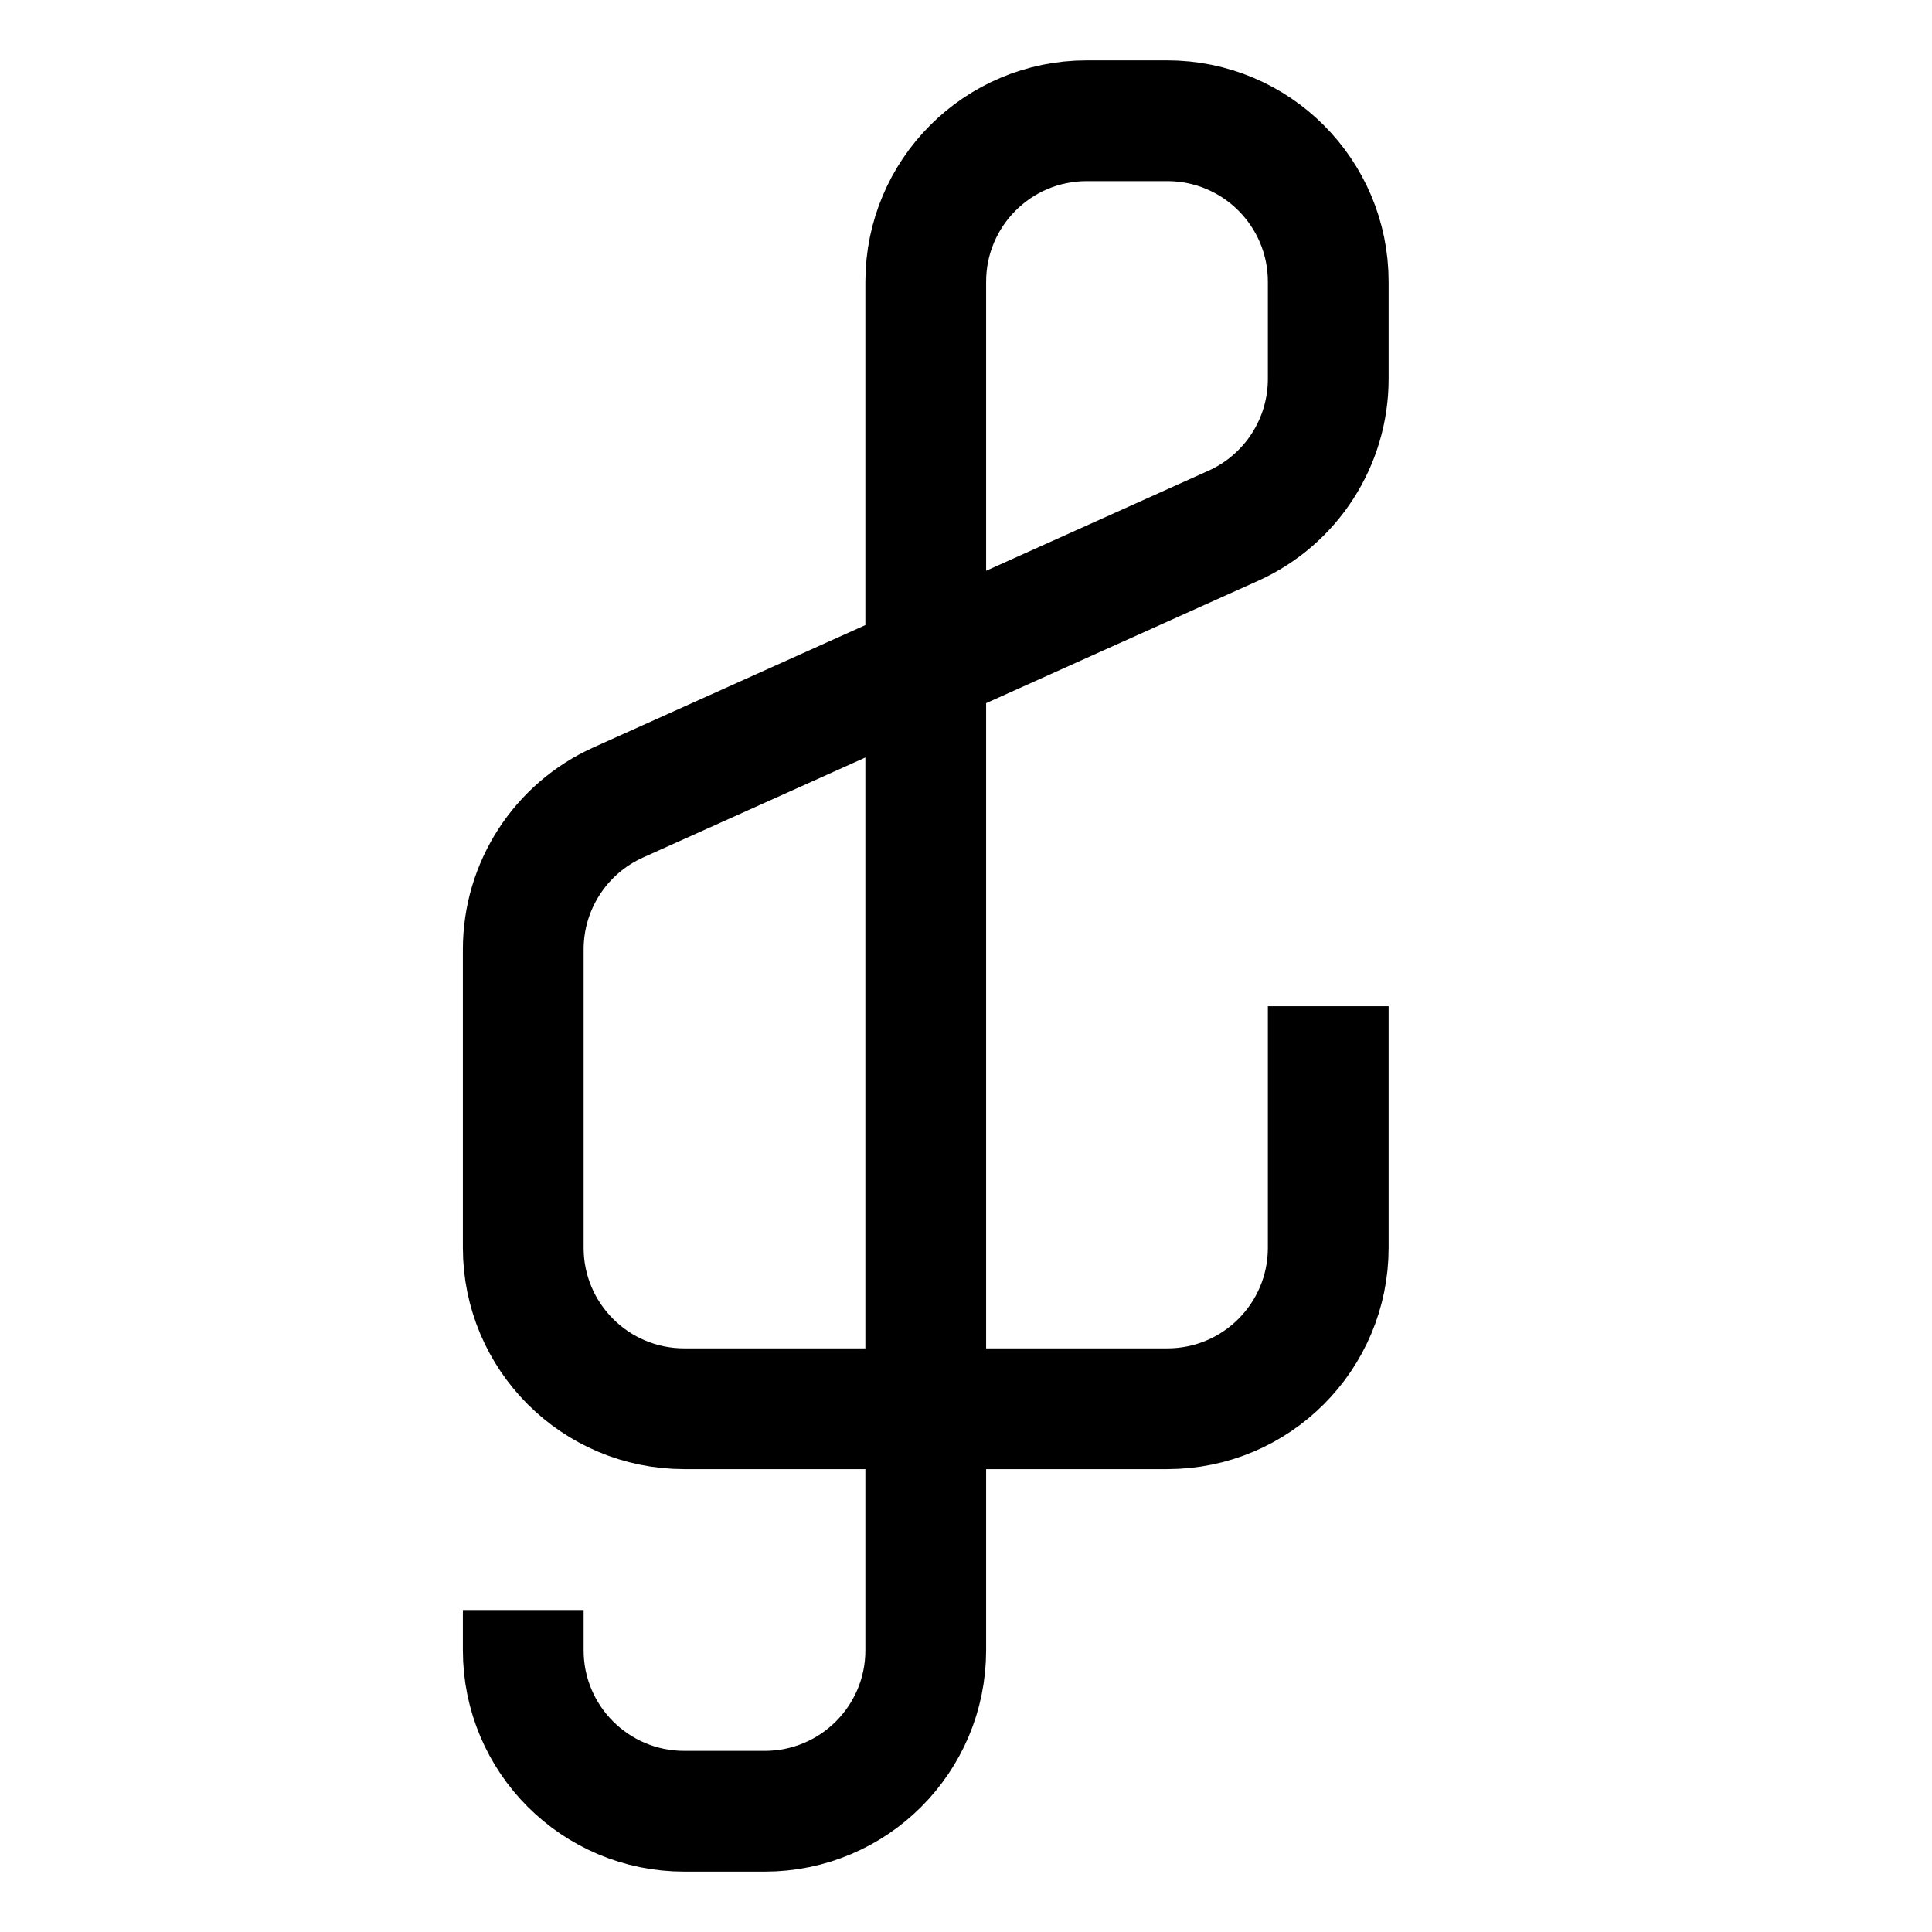
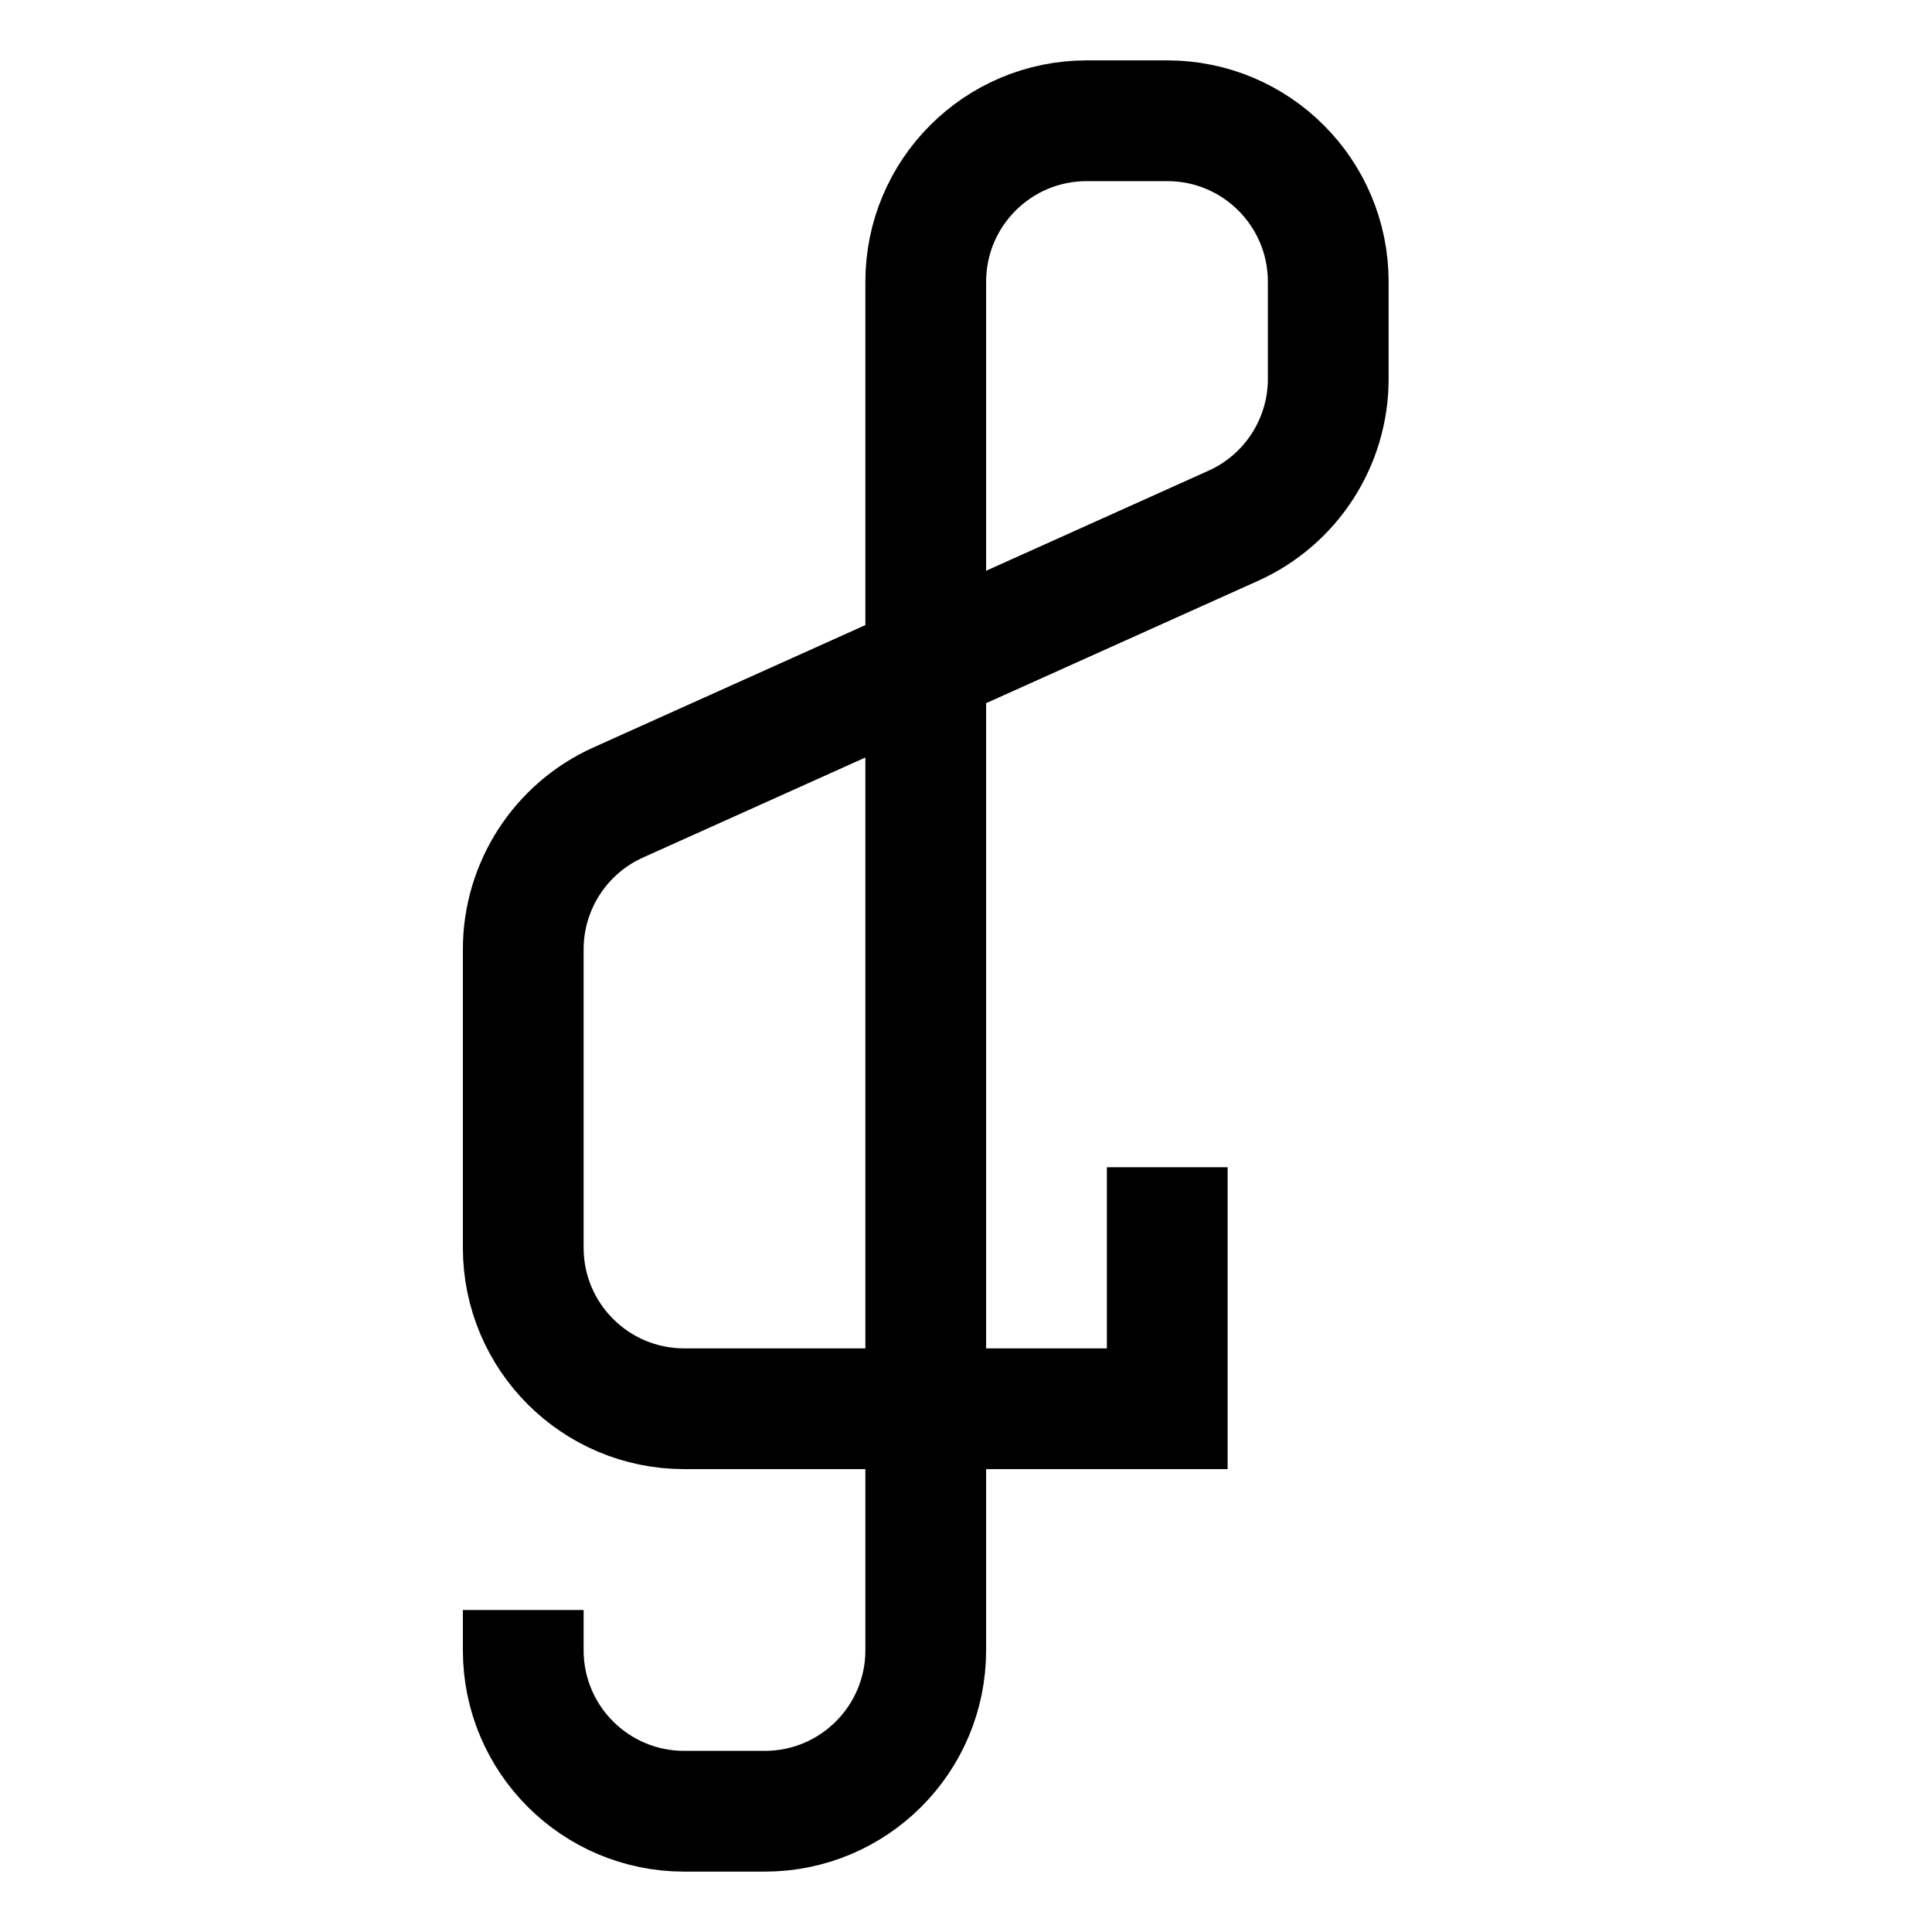
<svg xmlns="http://www.w3.org/2000/svg" fill="none" viewBox="0 0 24 24" id="Music-Note-Trebble-Clef--Streamline-Sharp">
  <desc>
    Music Note Trebble Clef Streamline Icon: https://streamlinehq.com
  </desc>
  <g id="music-note-trebble-clef--music-audio-note-trebble-clef-entertainment">
-     <path id="Vector 1202" stroke="#000000" d="M6.5 20v0.5c0 1.105 0.895 2 2 2h1c1.105 0 2 -0.895 2 -2v-17c0 -1.105 0.895 -2 2 -2h1c1.105 0 2 0.895 2 2v1.207c0 0.787 -0.462 1.501 -1.179 1.824L7.679 9.969C6.962 10.292 6.5 11.006 6.5 11.793V15.5c0 1.105 0.895 2 2 2h6c1.105 0 2 -0.895 2 -2v-3" stroke-width="1.5" />
+     <path id="Vector 1202" stroke="#000000" d="M6.5 20v0.5c0 1.105 0.895 2 2 2h1c1.105 0 2 -0.895 2 -2v-17c0 -1.105 0.895 -2 2 -2h1c1.105 0 2 0.895 2 2v1.207c0 0.787 -0.462 1.501 -1.179 1.824L7.679 9.969C6.962 10.292 6.5 11.006 6.5 11.793V15.5c0 1.105 0.895 2 2 2h6v-3" stroke-width="1.5" />
  </g>
</svg>